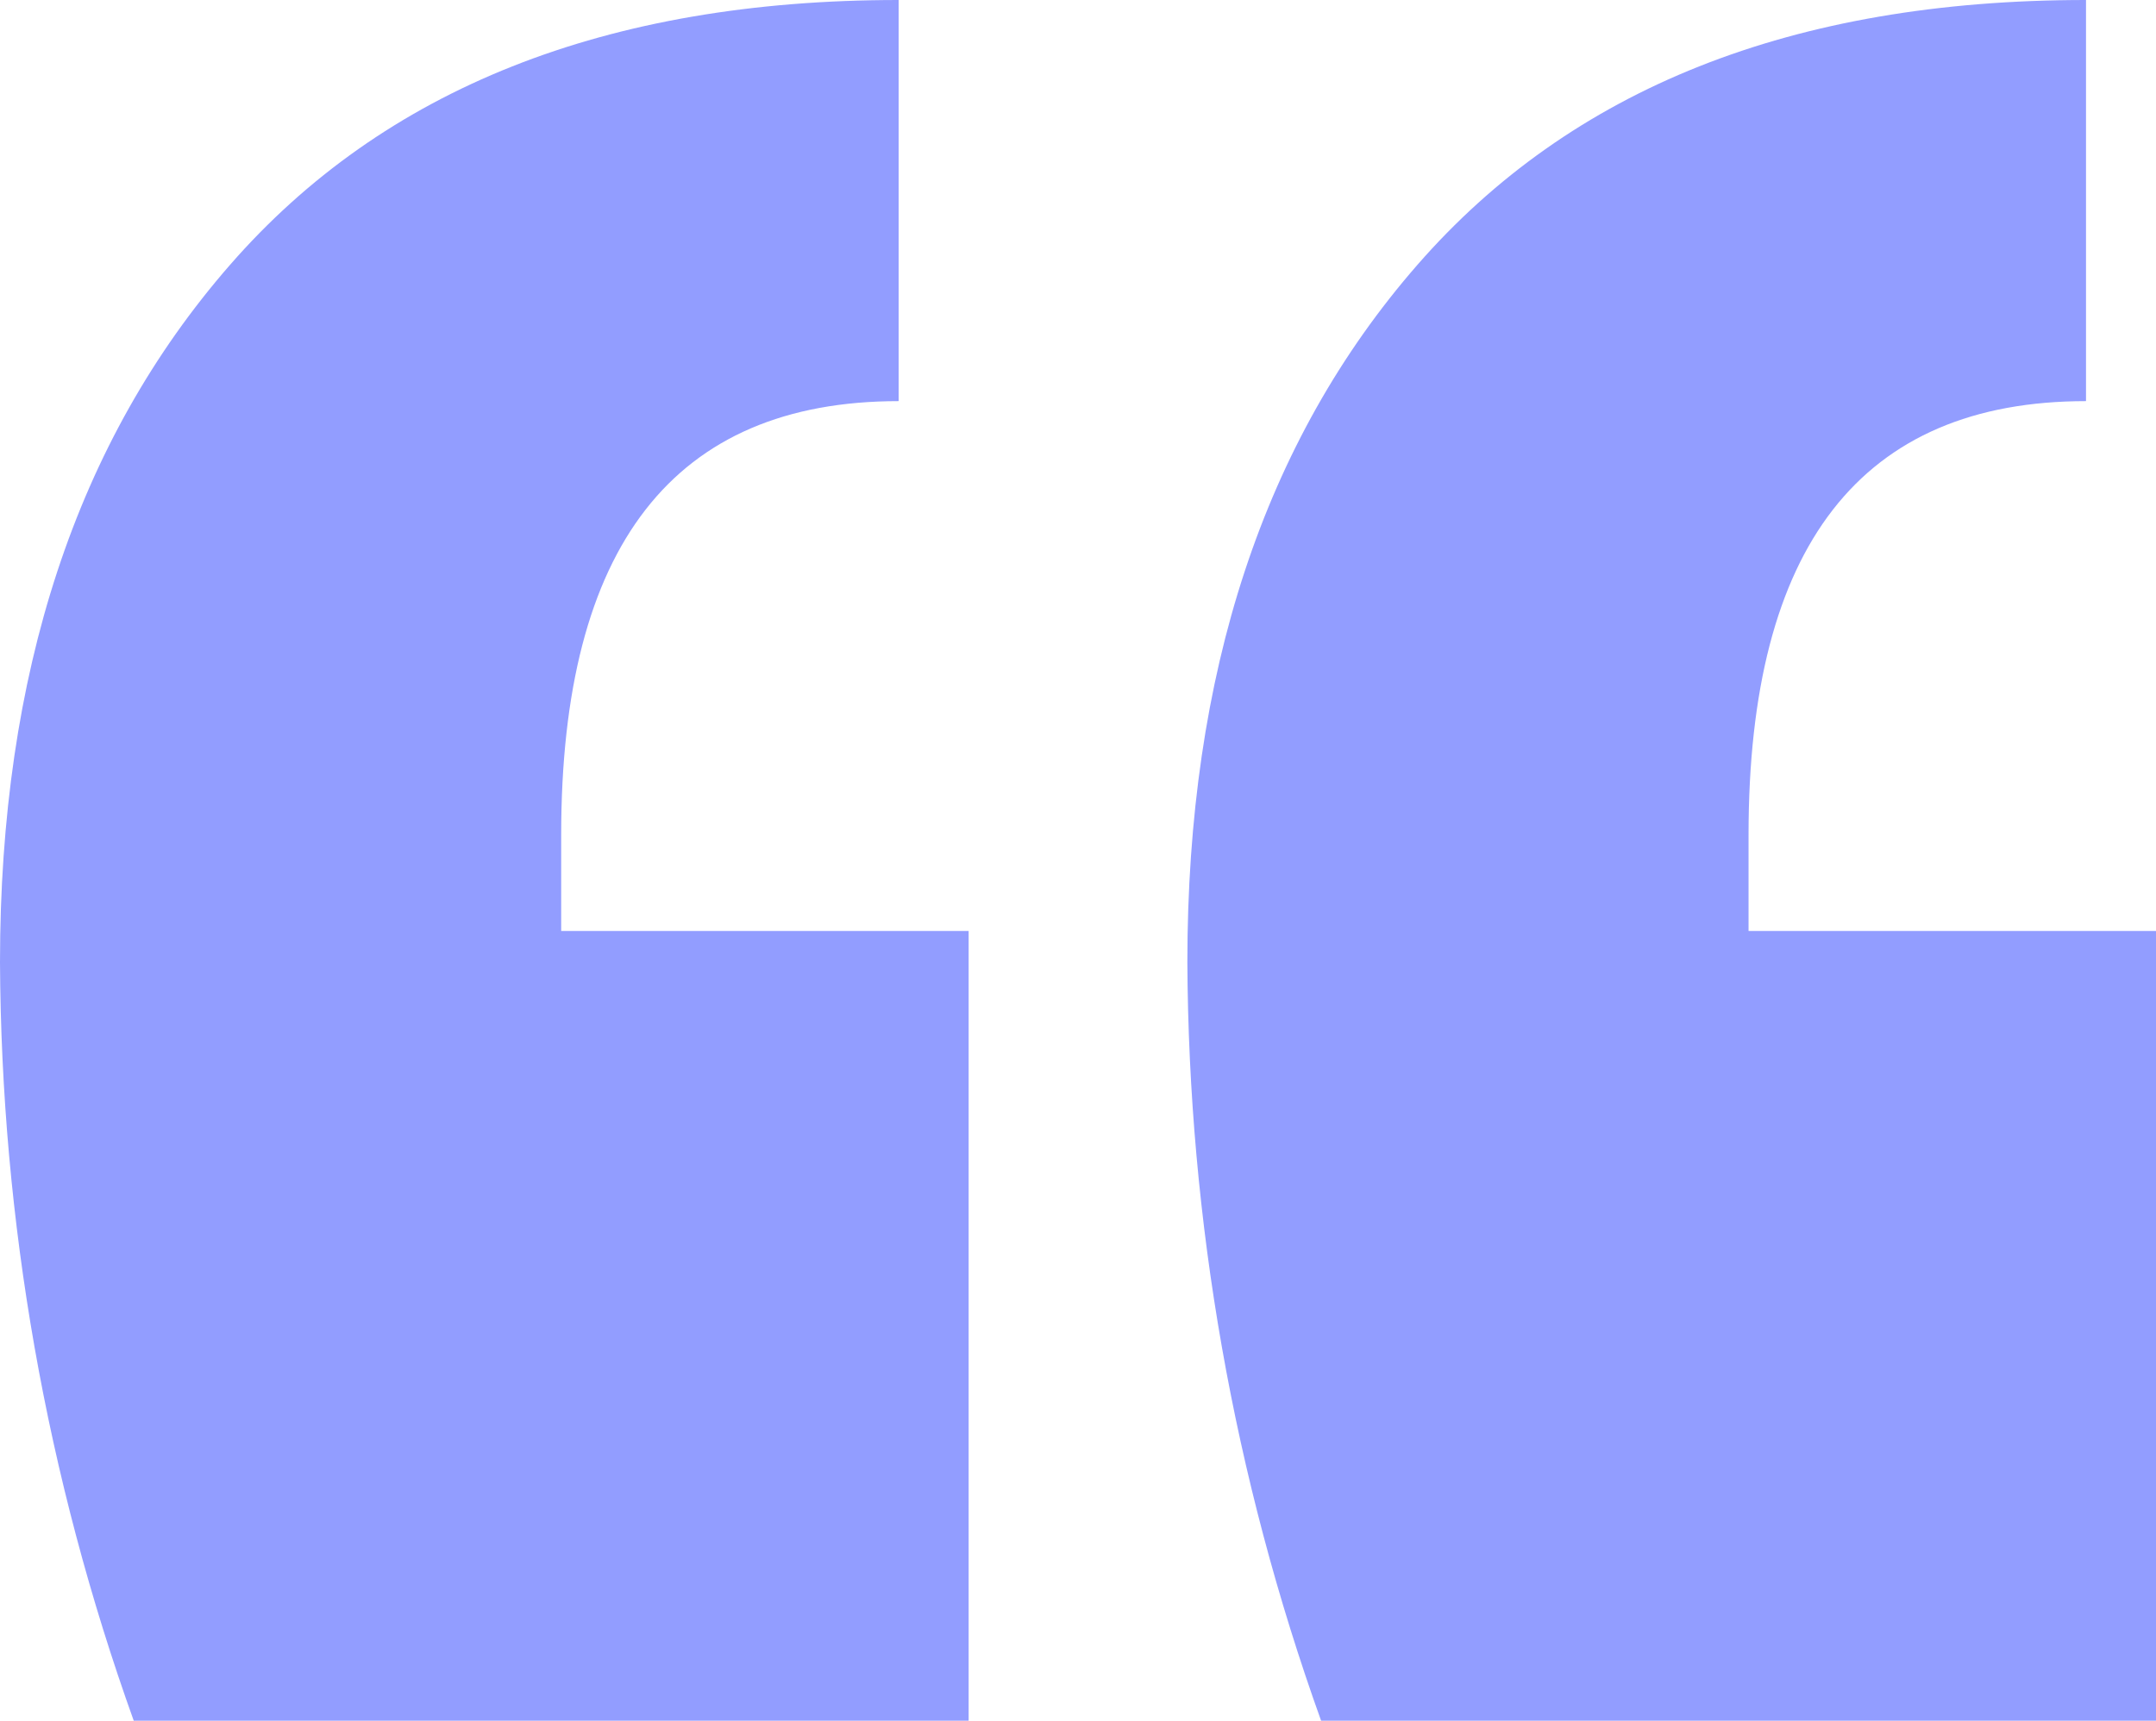
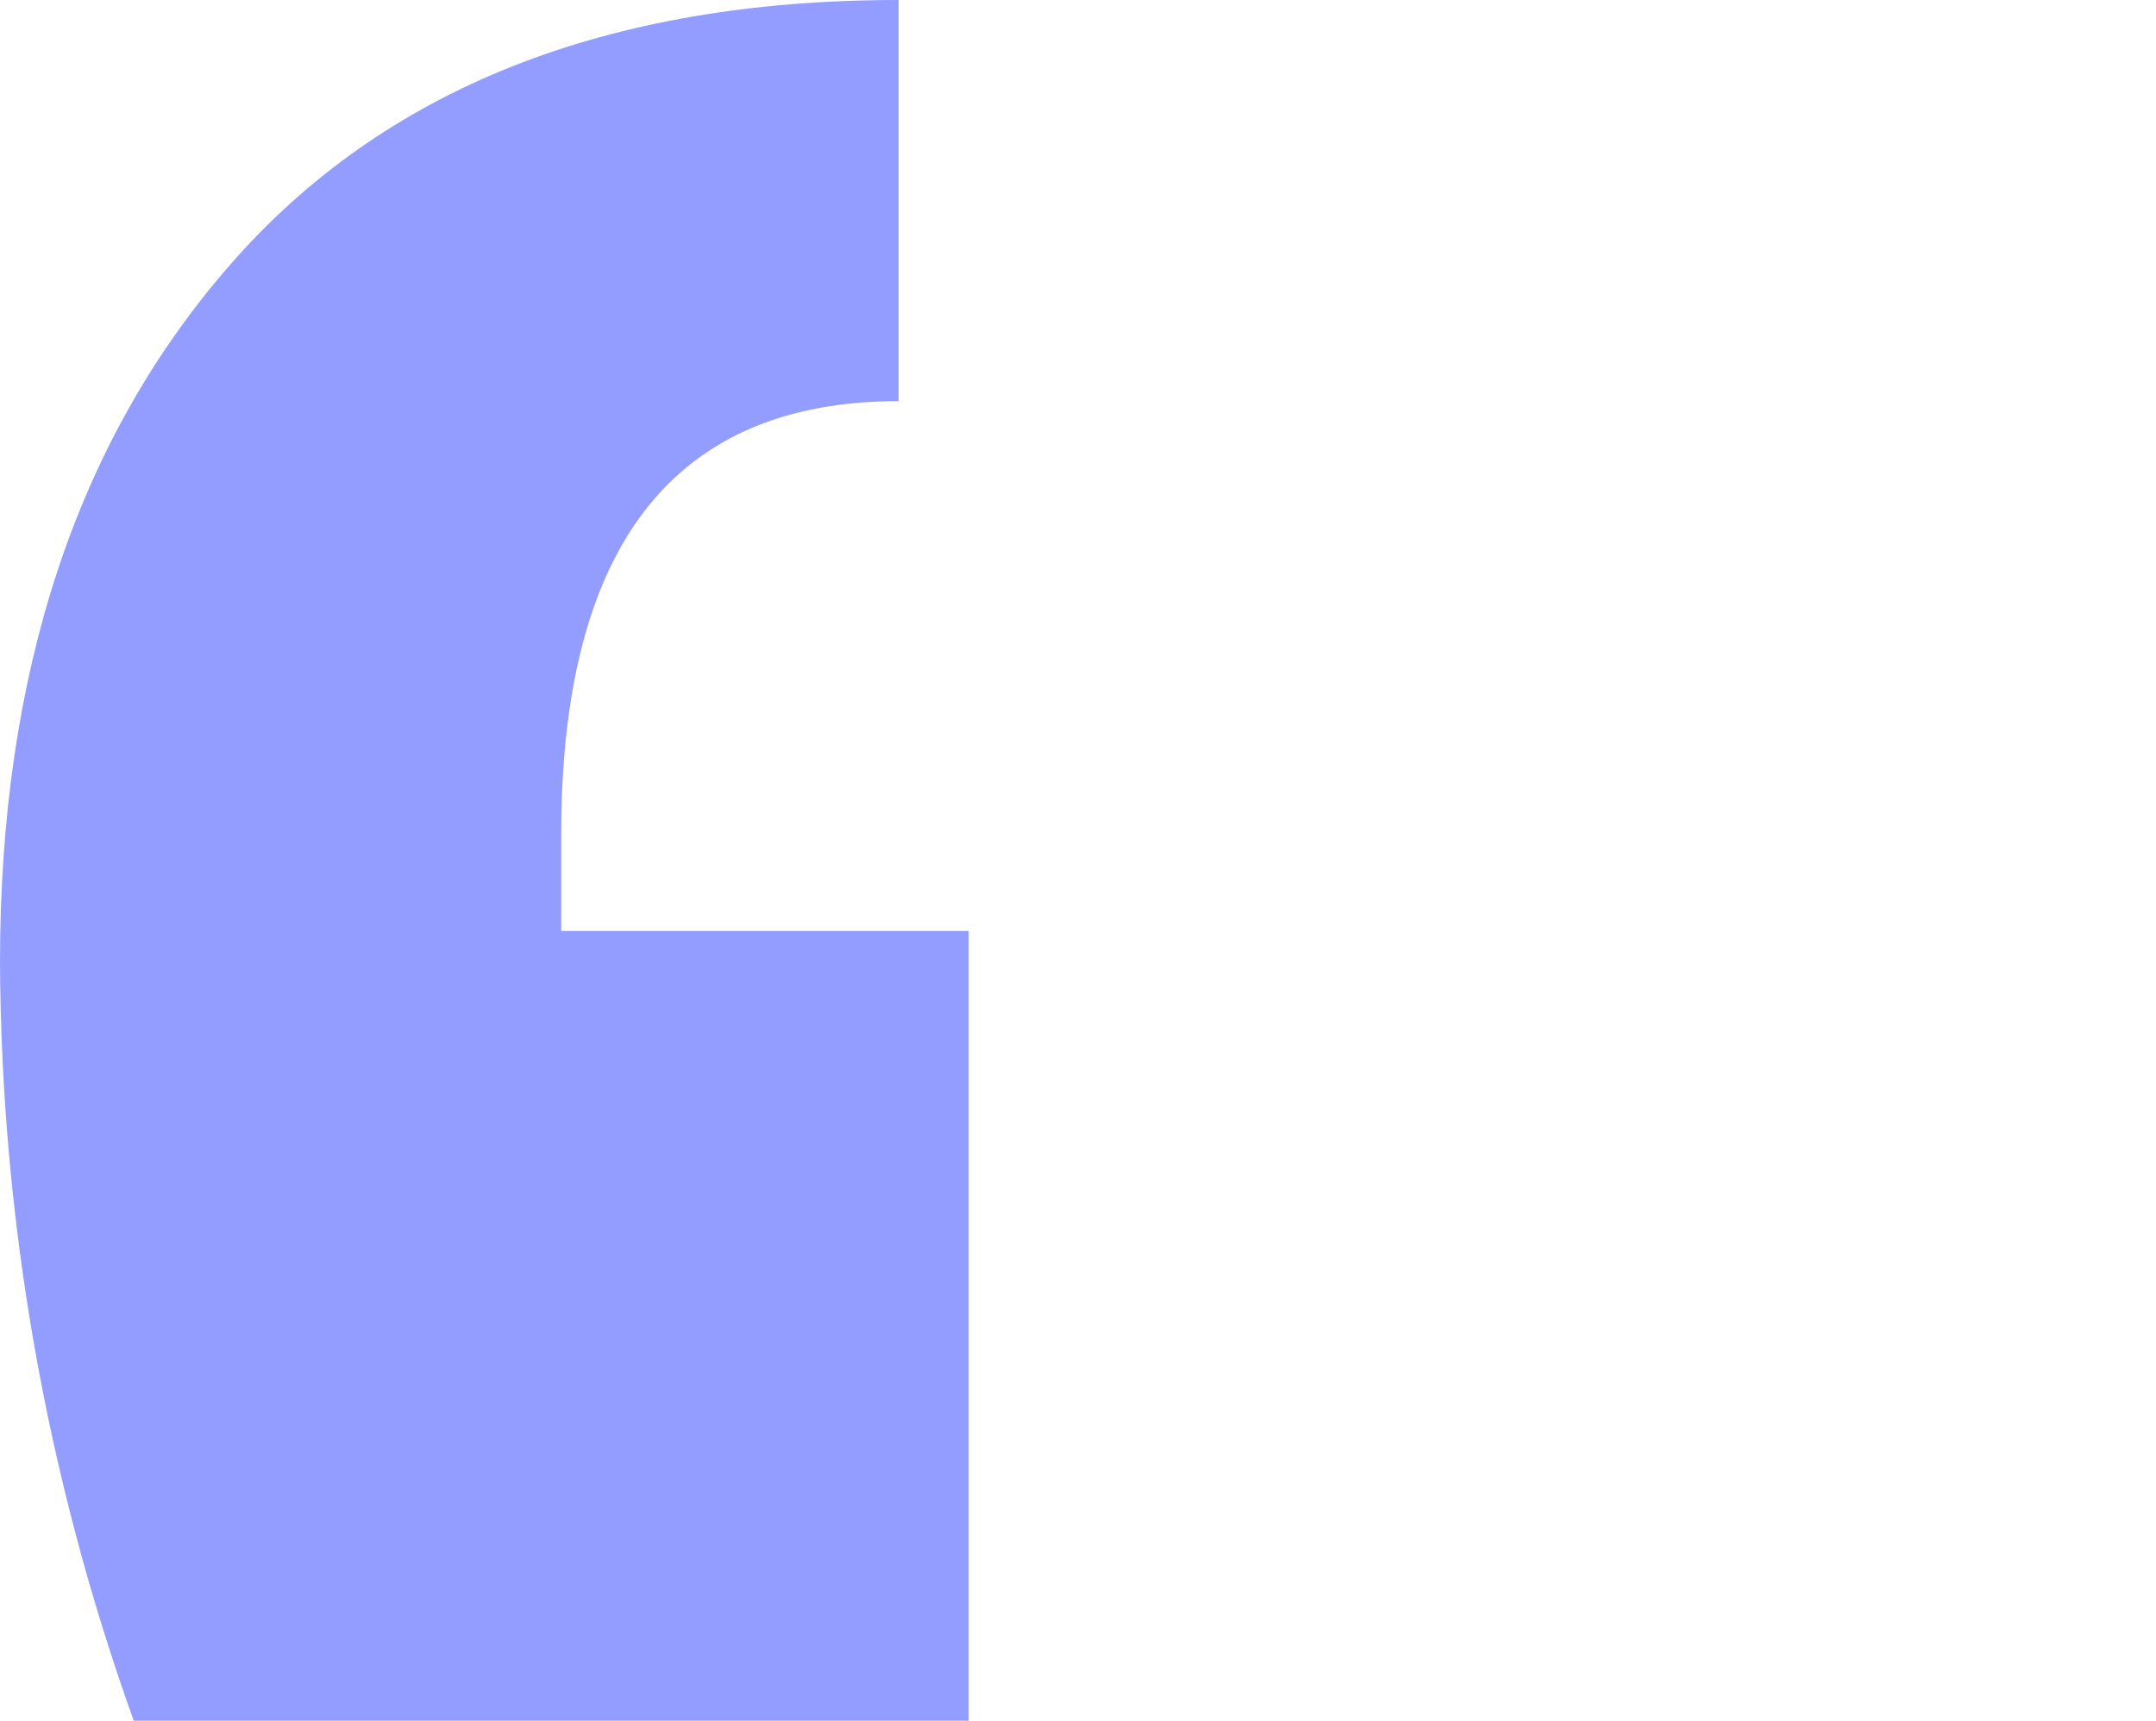
<svg xmlns="http://www.w3.org/2000/svg" version="1.1" x="0px" y="0px" viewBox="0 0 172.5 137.7" style="enable-background:new 0 0 172.5 137.7;" xml:space="preserve">
  <style type="text/css">
	.st0{fill:#929DFF;}
</style>
  <title>Quotes</title>
  <g>
    <g id="Layer_2-2">
      <path class="st0" d="M0,77c0-23.1,6.1-41.7,18.4-55.8S48.5,0,71.9,0v32.1c-18,0-27,11.6-27,34.7v7.7h32.6v63.2H10.7    C3.7,118.2,0.1,97.7,0,77z" />
-       <path class="st0" d="M95,77c0-23.1,6.1-41.7,18.4-55.8S143.4,0,166.9,0v32.1c-18,0-27,11.6-27,34.7v7.7h32.6v63.2h-66.8    C98.7,118.2,95.1,97.7,95,77z" />
    </g>
  </g>
</svg>